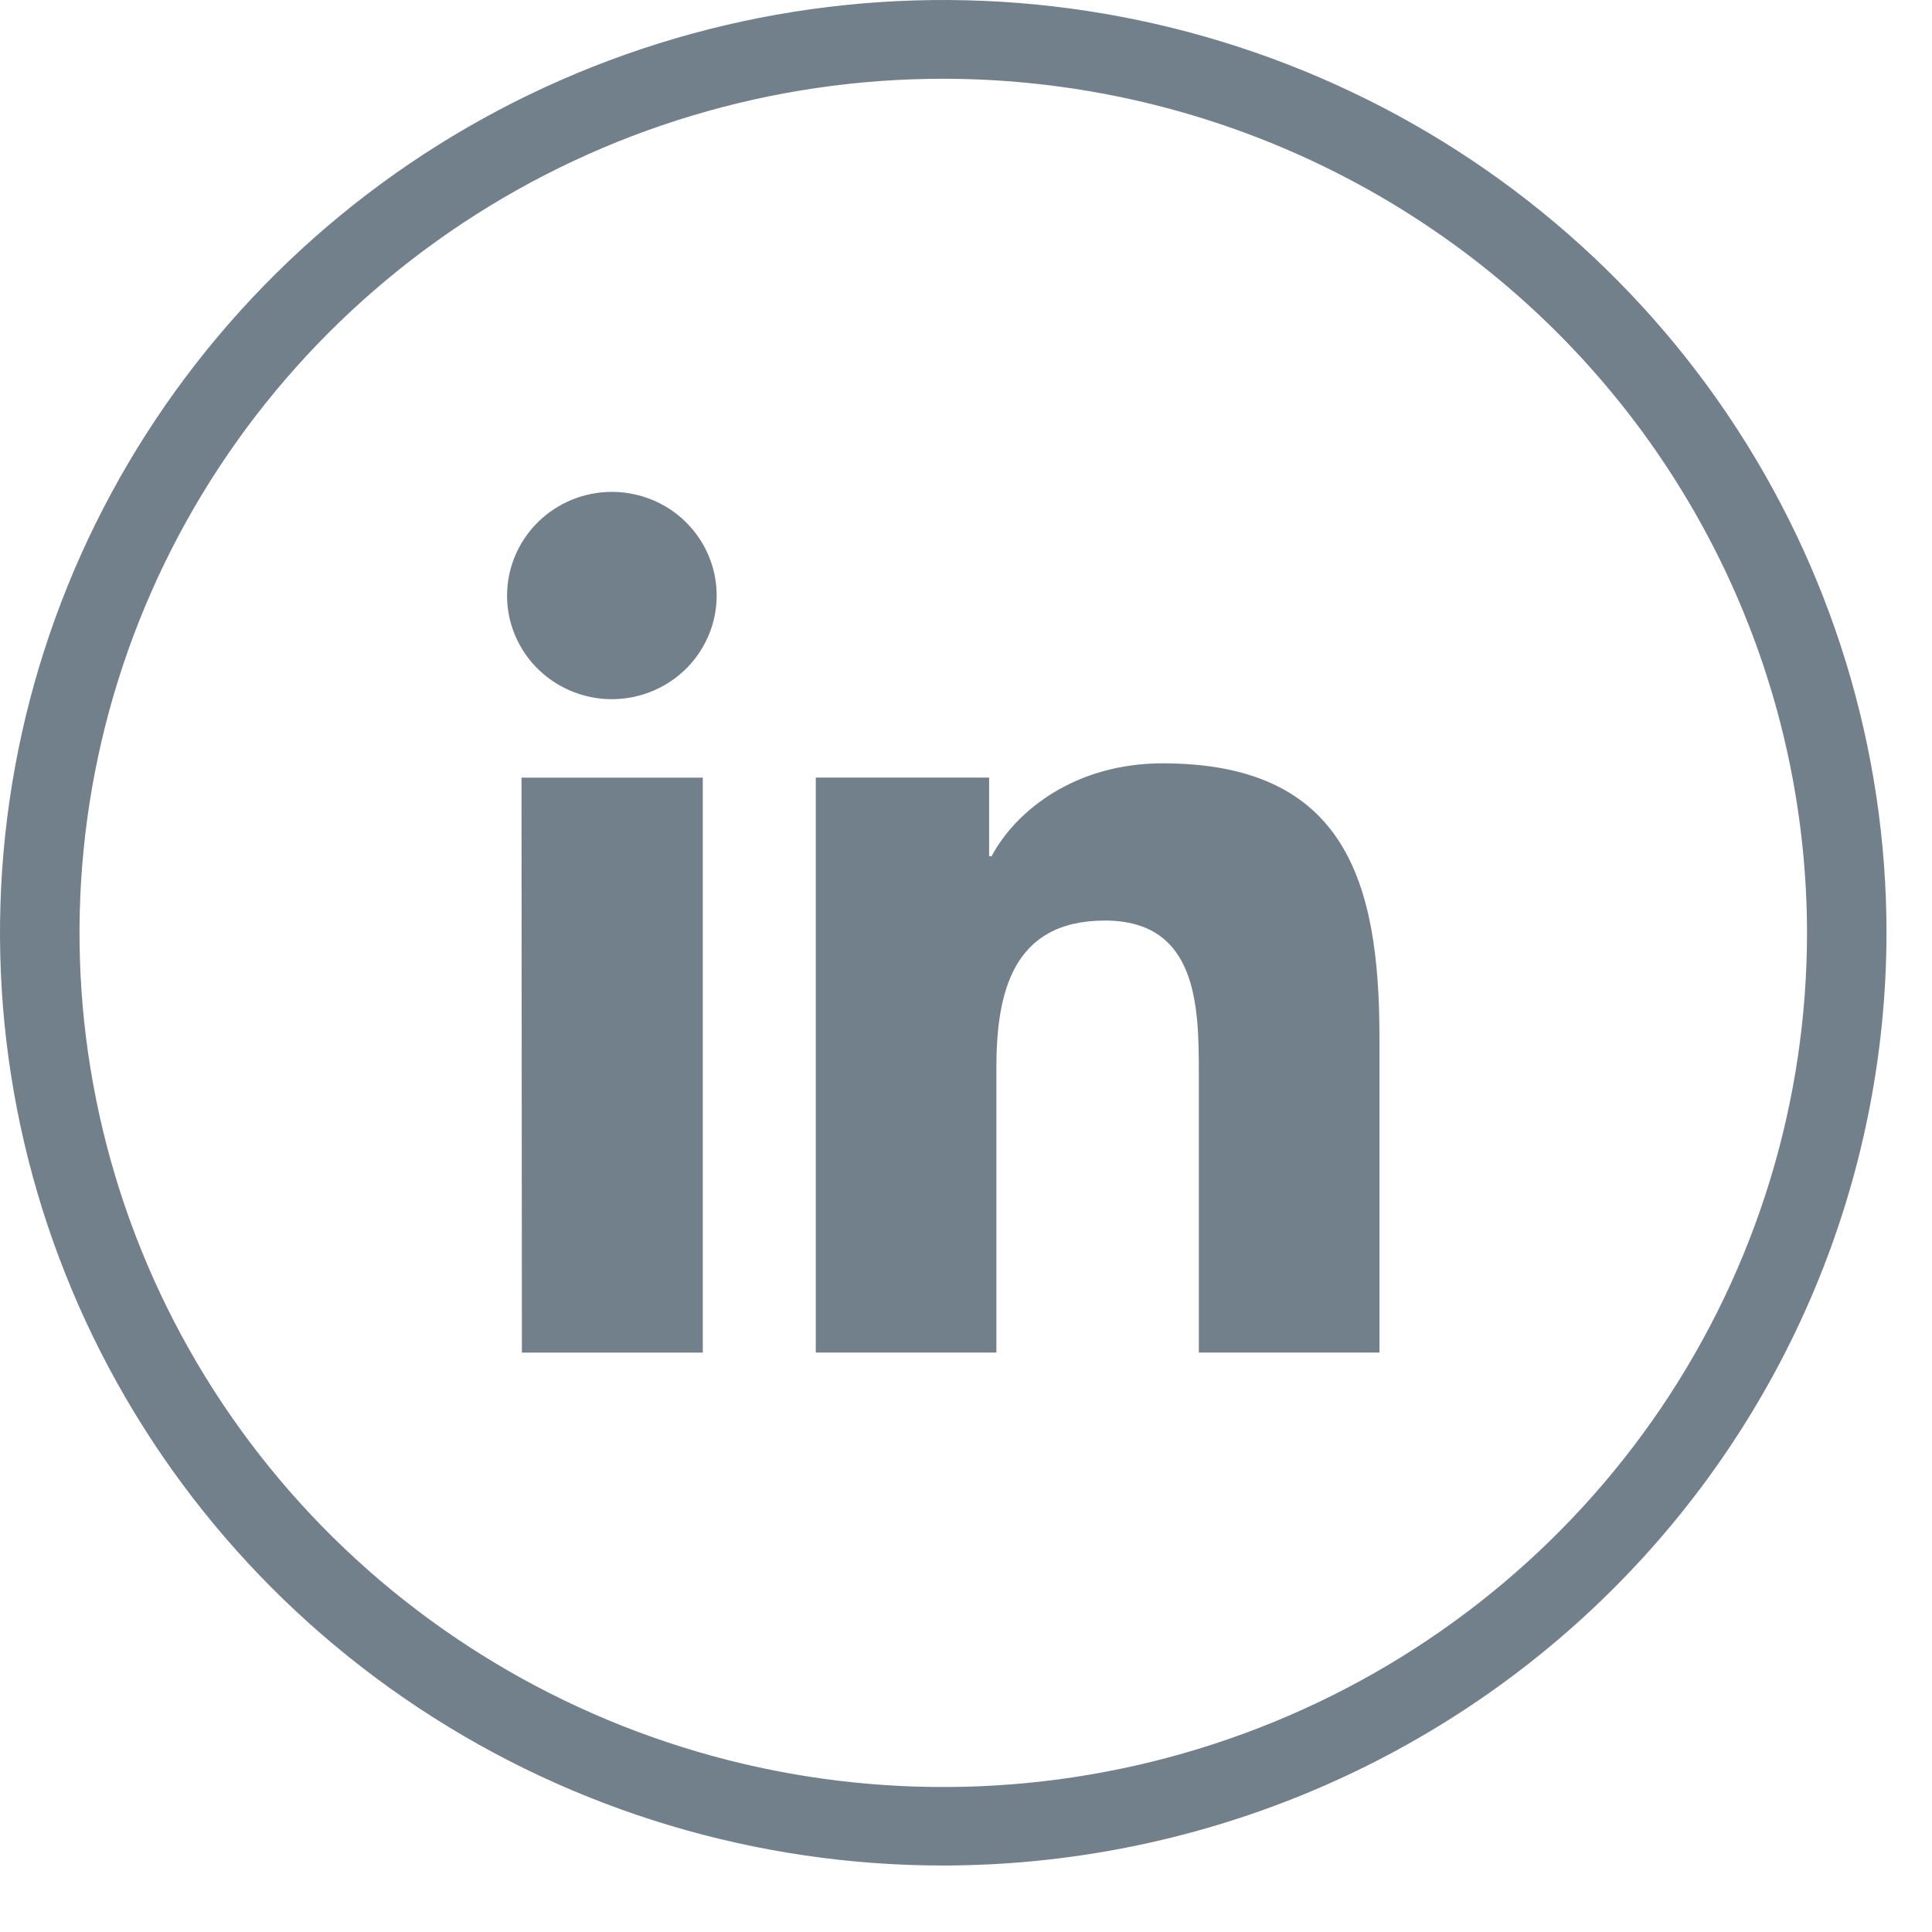
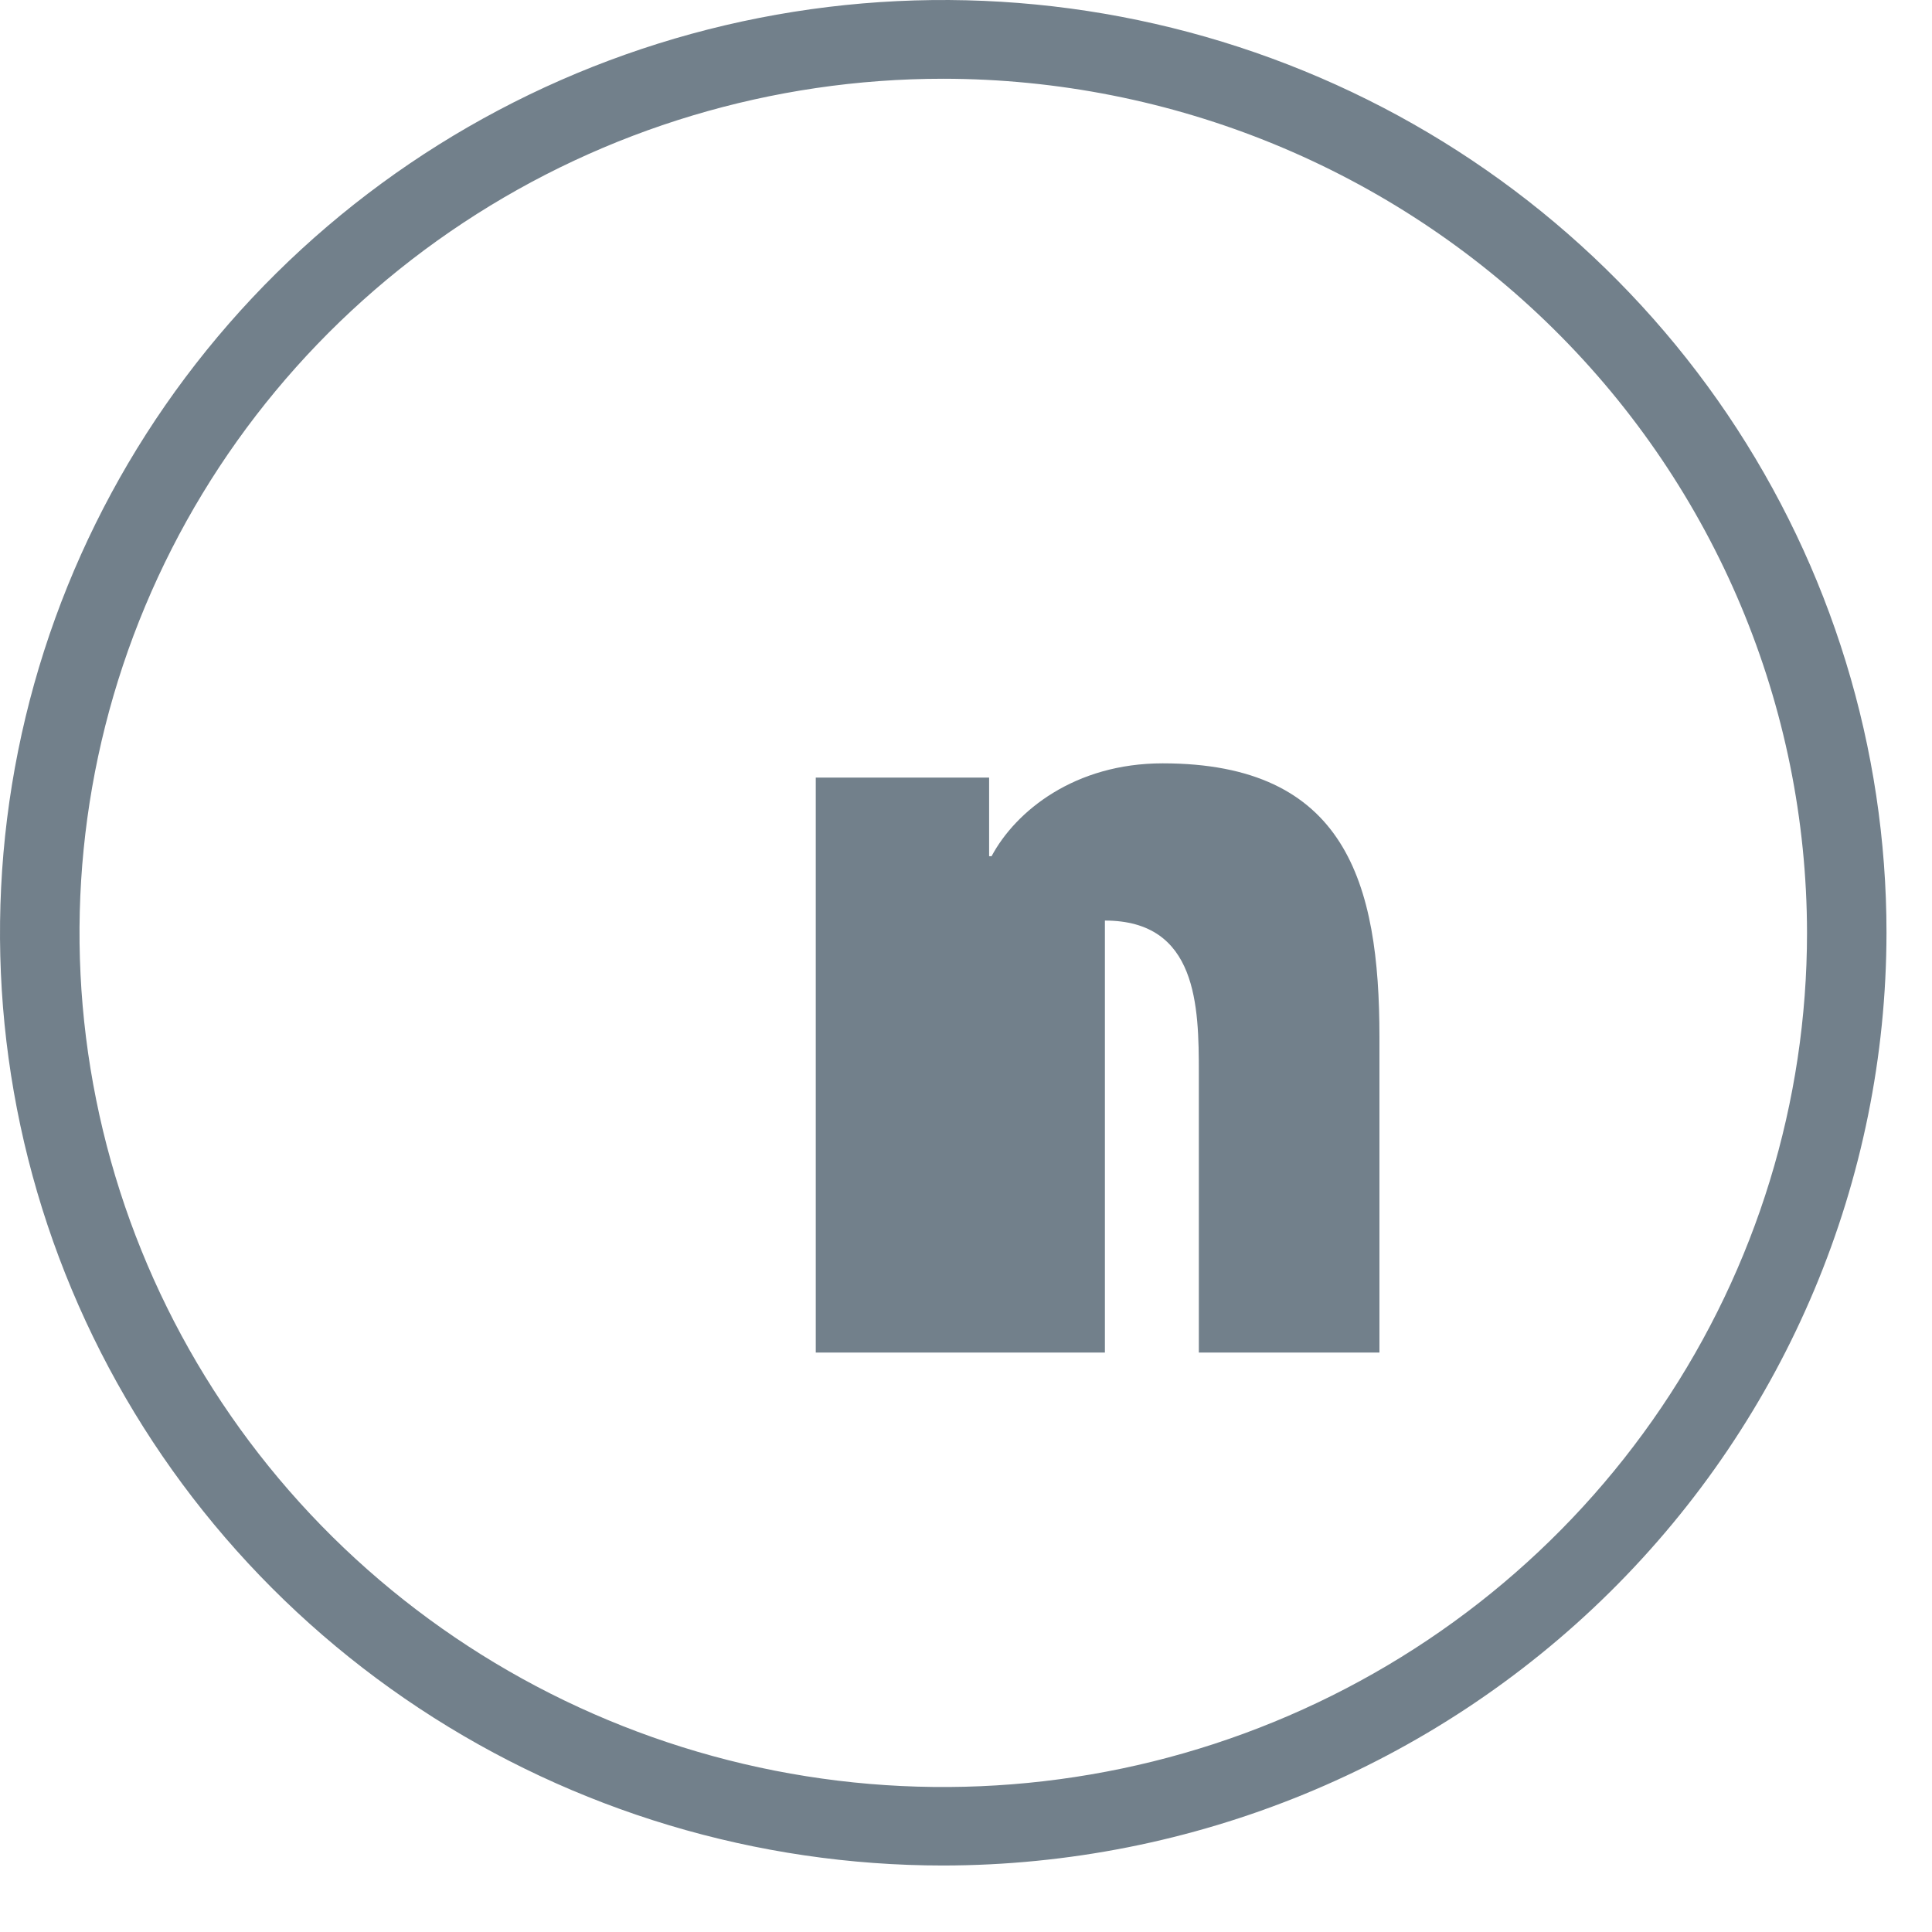
<svg xmlns="http://www.w3.org/2000/svg" width="29" height="29" viewBox="0 0 29 29" fill="none">
-   <path d="M7.828 11.673H10.549V20.303H7.834L7.828 11.673ZM9.186 7.383C9.497 7.384 9.801 7.475 10.06 7.646C10.318 7.818 10.52 8.061 10.638 8.345C10.757 8.629 10.788 8.942 10.727 9.244C10.666 9.545 10.516 9.822 10.296 10.04C10.076 10.257 9.796 10.405 9.49 10.465C9.185 10.525 8.869 10.494 8.582 10.376C8.294 10.258 8.049 10.059 7.876 9.803C7.703 9.547 7.611 9.247 7.611 8.939C7.612 8.526 7.778 8.131 8.073 7.839C8.368 7.547 8.769 7.383 9.186 7.383Z" fill="#72808B" />
-   <path d="M12.245 11.672H14.847V12.852H14.884C15.246 12.174 16.131 11.458 17.452 11.458C20.198 11.458 20.706 13.246 20.706 15.568V20.302H17.995V16.107C17.995 15.104 17.975 13.818 16.585 13.818C15.194 13.818 14.956 14.908 14.956 16.033V20.302H12.245V11.672Z" fill="#72808B" />
+   <path d="M12.245 11.672H14.847V12.852H14.884C15.246 12.174 16.131 11.458 17.452 11.458C20.198 11.458 20.706 13.246 20.706 15.568V20.302H17.995V16.107C17.995 15.104 17.975 13.818 16.585 13.818V20.302H12.245V11.672Z" fill="#72808B" />
  <path d="M14.158 28.002C11.358 28.002 8.621 27.181 6.292 25.642C3.964 24.104 2.149 21.917 1.078 19.359C0.006 16.801 -0.274 13.986 0.272 11.27C0.818 8.554 2.167 6.059 4.147 4.101C6.127 2.143 8.65 0.809 11.396 0.269C14.143 -0.271 16.989 0.006 19.577 1.066C22.164 2.125 24.375 3.92 25.931 6.222C27.486 8.525 28.317 11.232 28.317 14.001C28.313 17.713 26.82 21.272 24.166 23.897C21.512 26.522 17.912 27.998 14.158 28.002ZM14.158 1.182C11.594 1.182 9.087 1.934 6.955 3.343C4.823 4.752 3.161 6.754 2.18 9.097C1.199 11.44 0.942 14.018 1.443 16.505C1.943 18.992 3.178 21.276 4.991 23.069C6.805 24.862 9.115 26.083 11.63 26.578C14.145 27.072 16.752 26.818 19.121 25.847C21.49 24.877 23.515 23.233 24.939 21.125C26.364 19.016 27.124 16.537 27.124 14.001C27.12 10.602 25.753 7.343 23.322 4.94C20.891 2.537 17.596 1.185 14.158 1.182Z" fill="#72808B" />
</svg>